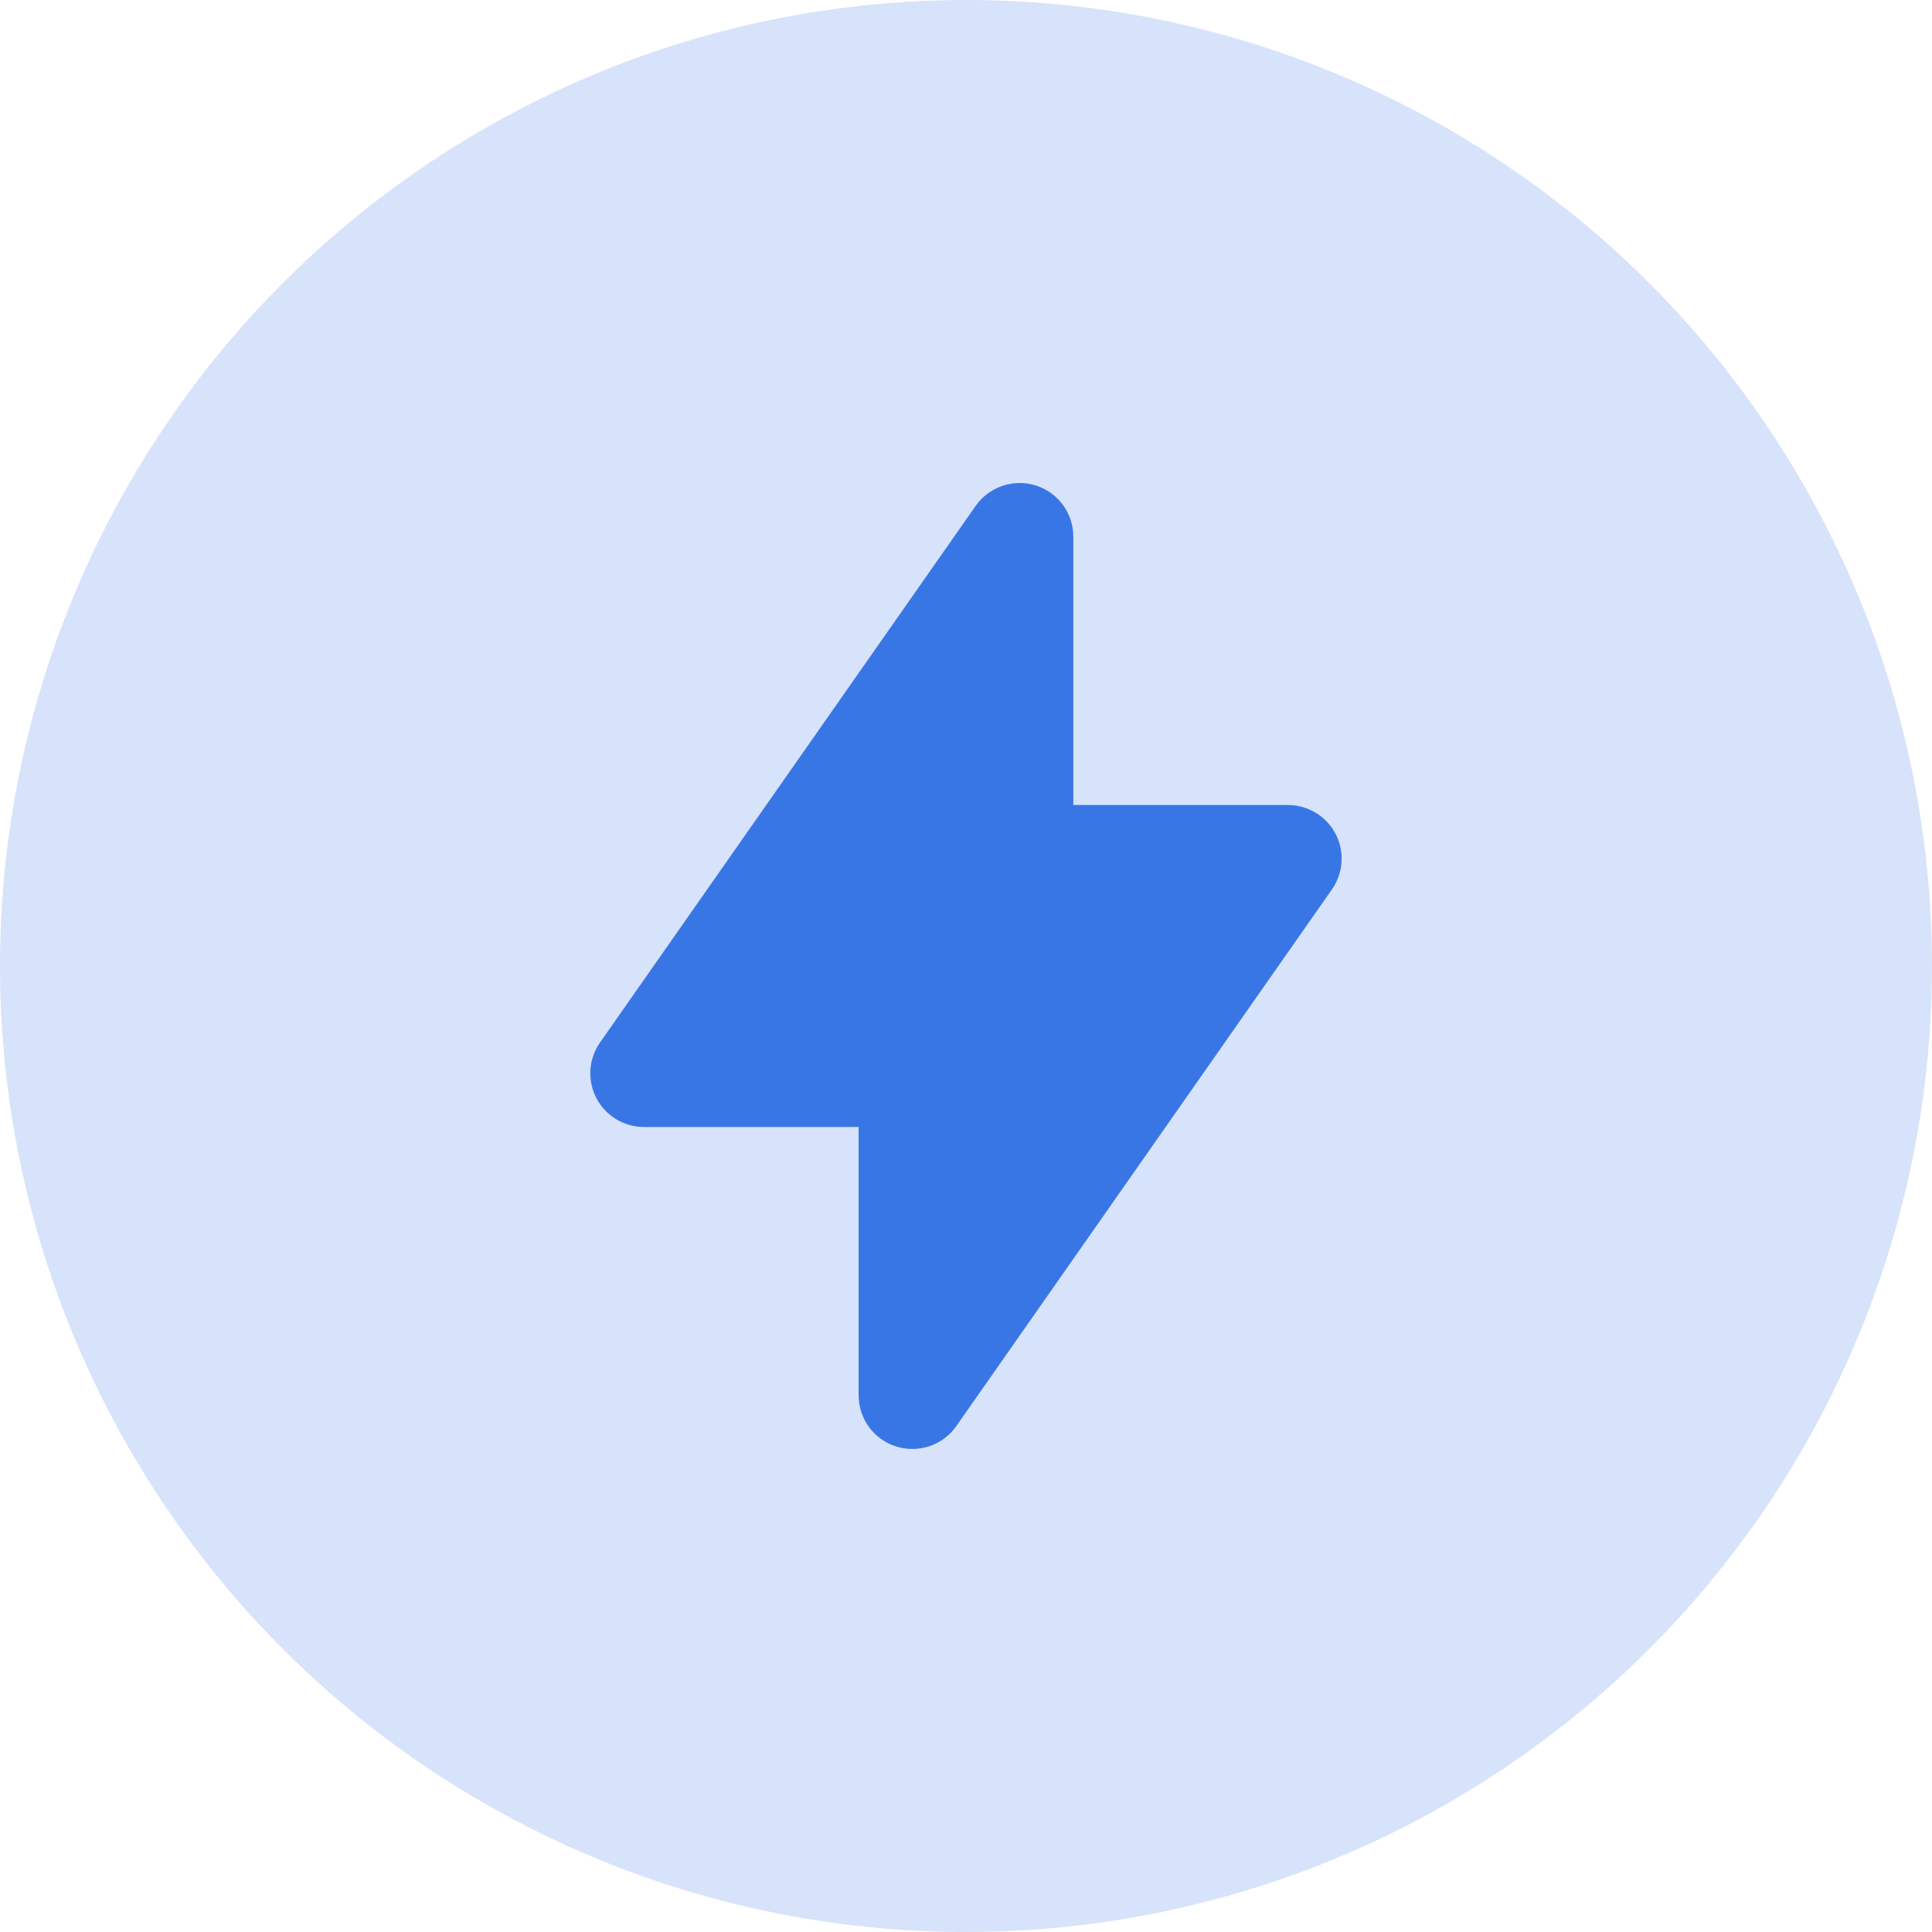
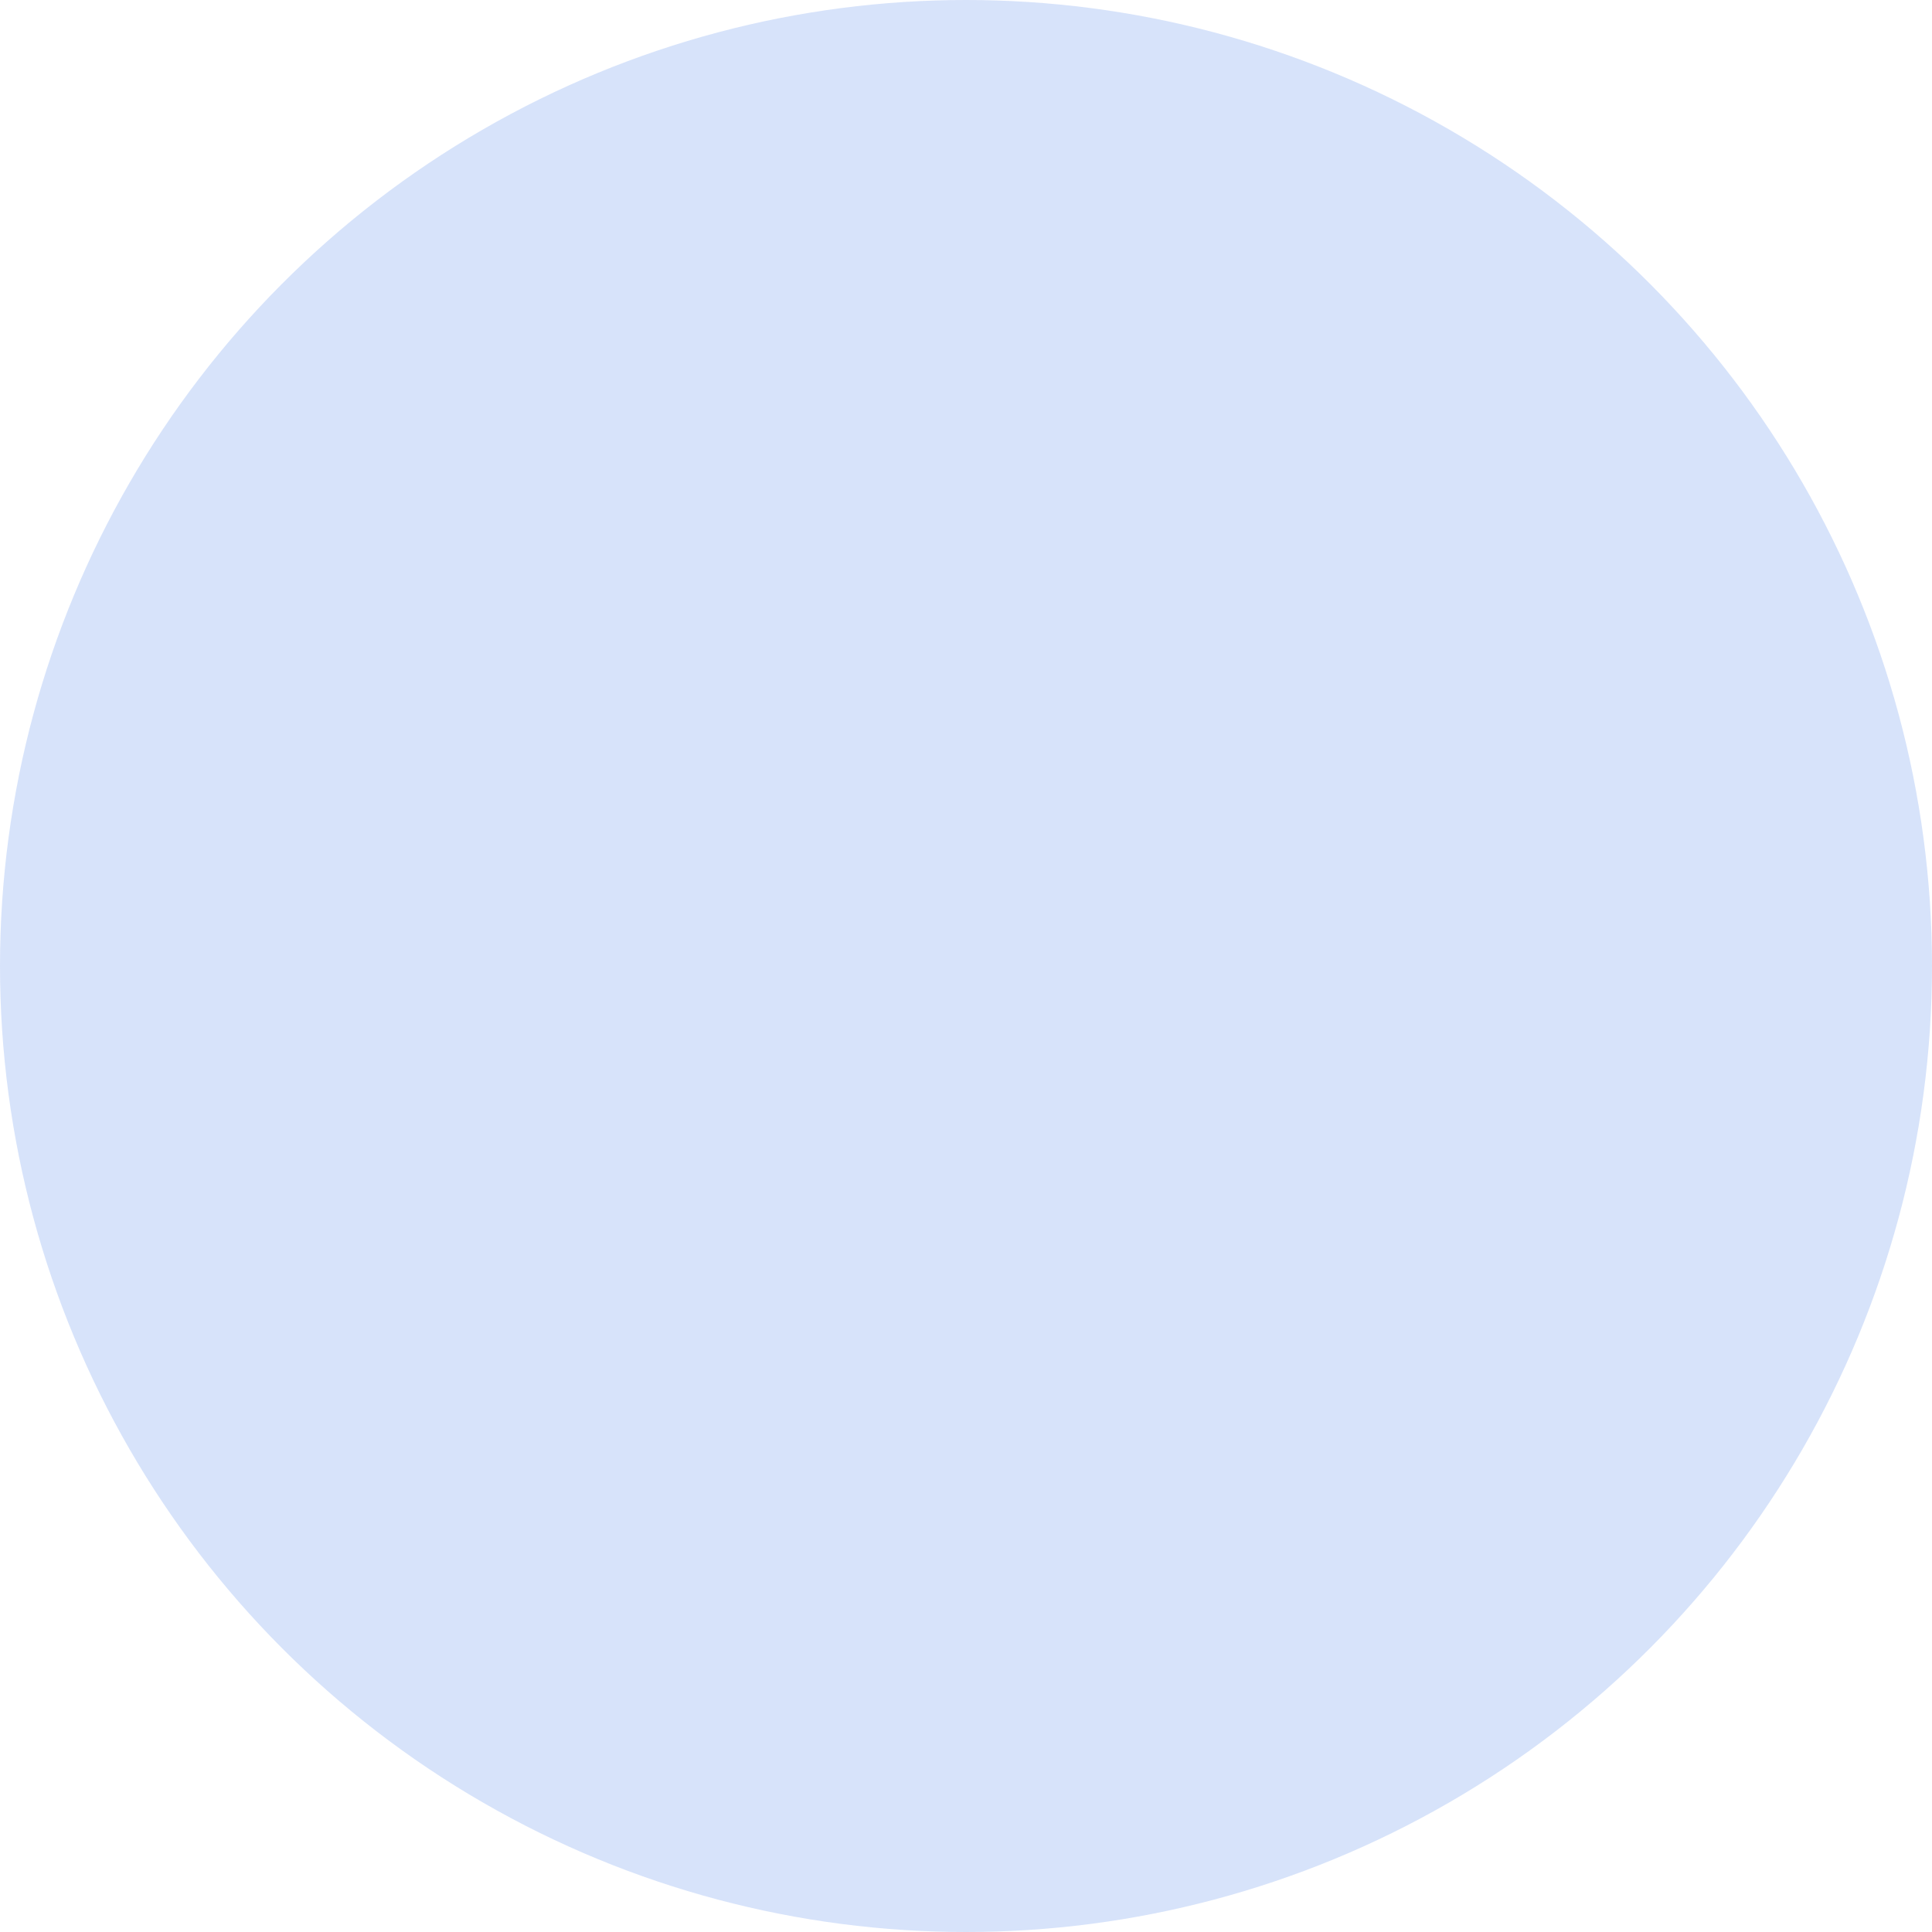
<svg xmlns="http://www.w3.org/2000/svg" width="40" height="40" viewBox="0 0 40 40" fill="none">
  <circle opacity="0.2" cx="20" cy="20" r="20" fill="#3976E6" />
-   <path fill-rule="evenodd" clip-rule="evenodd" d="M21.445 10.051C21.907 10.197 22.222 10.626 22.222 11.111V16.667H26.666C27.08 16.667 27.46 16.897 27.652 17.265C27.843 17.632 27.814 18.076 27.576 18.415L19.799 29.526C19.52 29.923 19.017 30.094 18.554 29.948C18.092 29.803 17.777 29.374 17.777 28.889V23.333H13.333C12.918 23.333 12.539 23.103 12.347 22.735C12.156 22.368 12.185 21.924 12.422 21.585L20.2 10.474C20.478 10.077 20.982 9.906 21.445 10.051Z" fill="#3976E5" />
</svg>